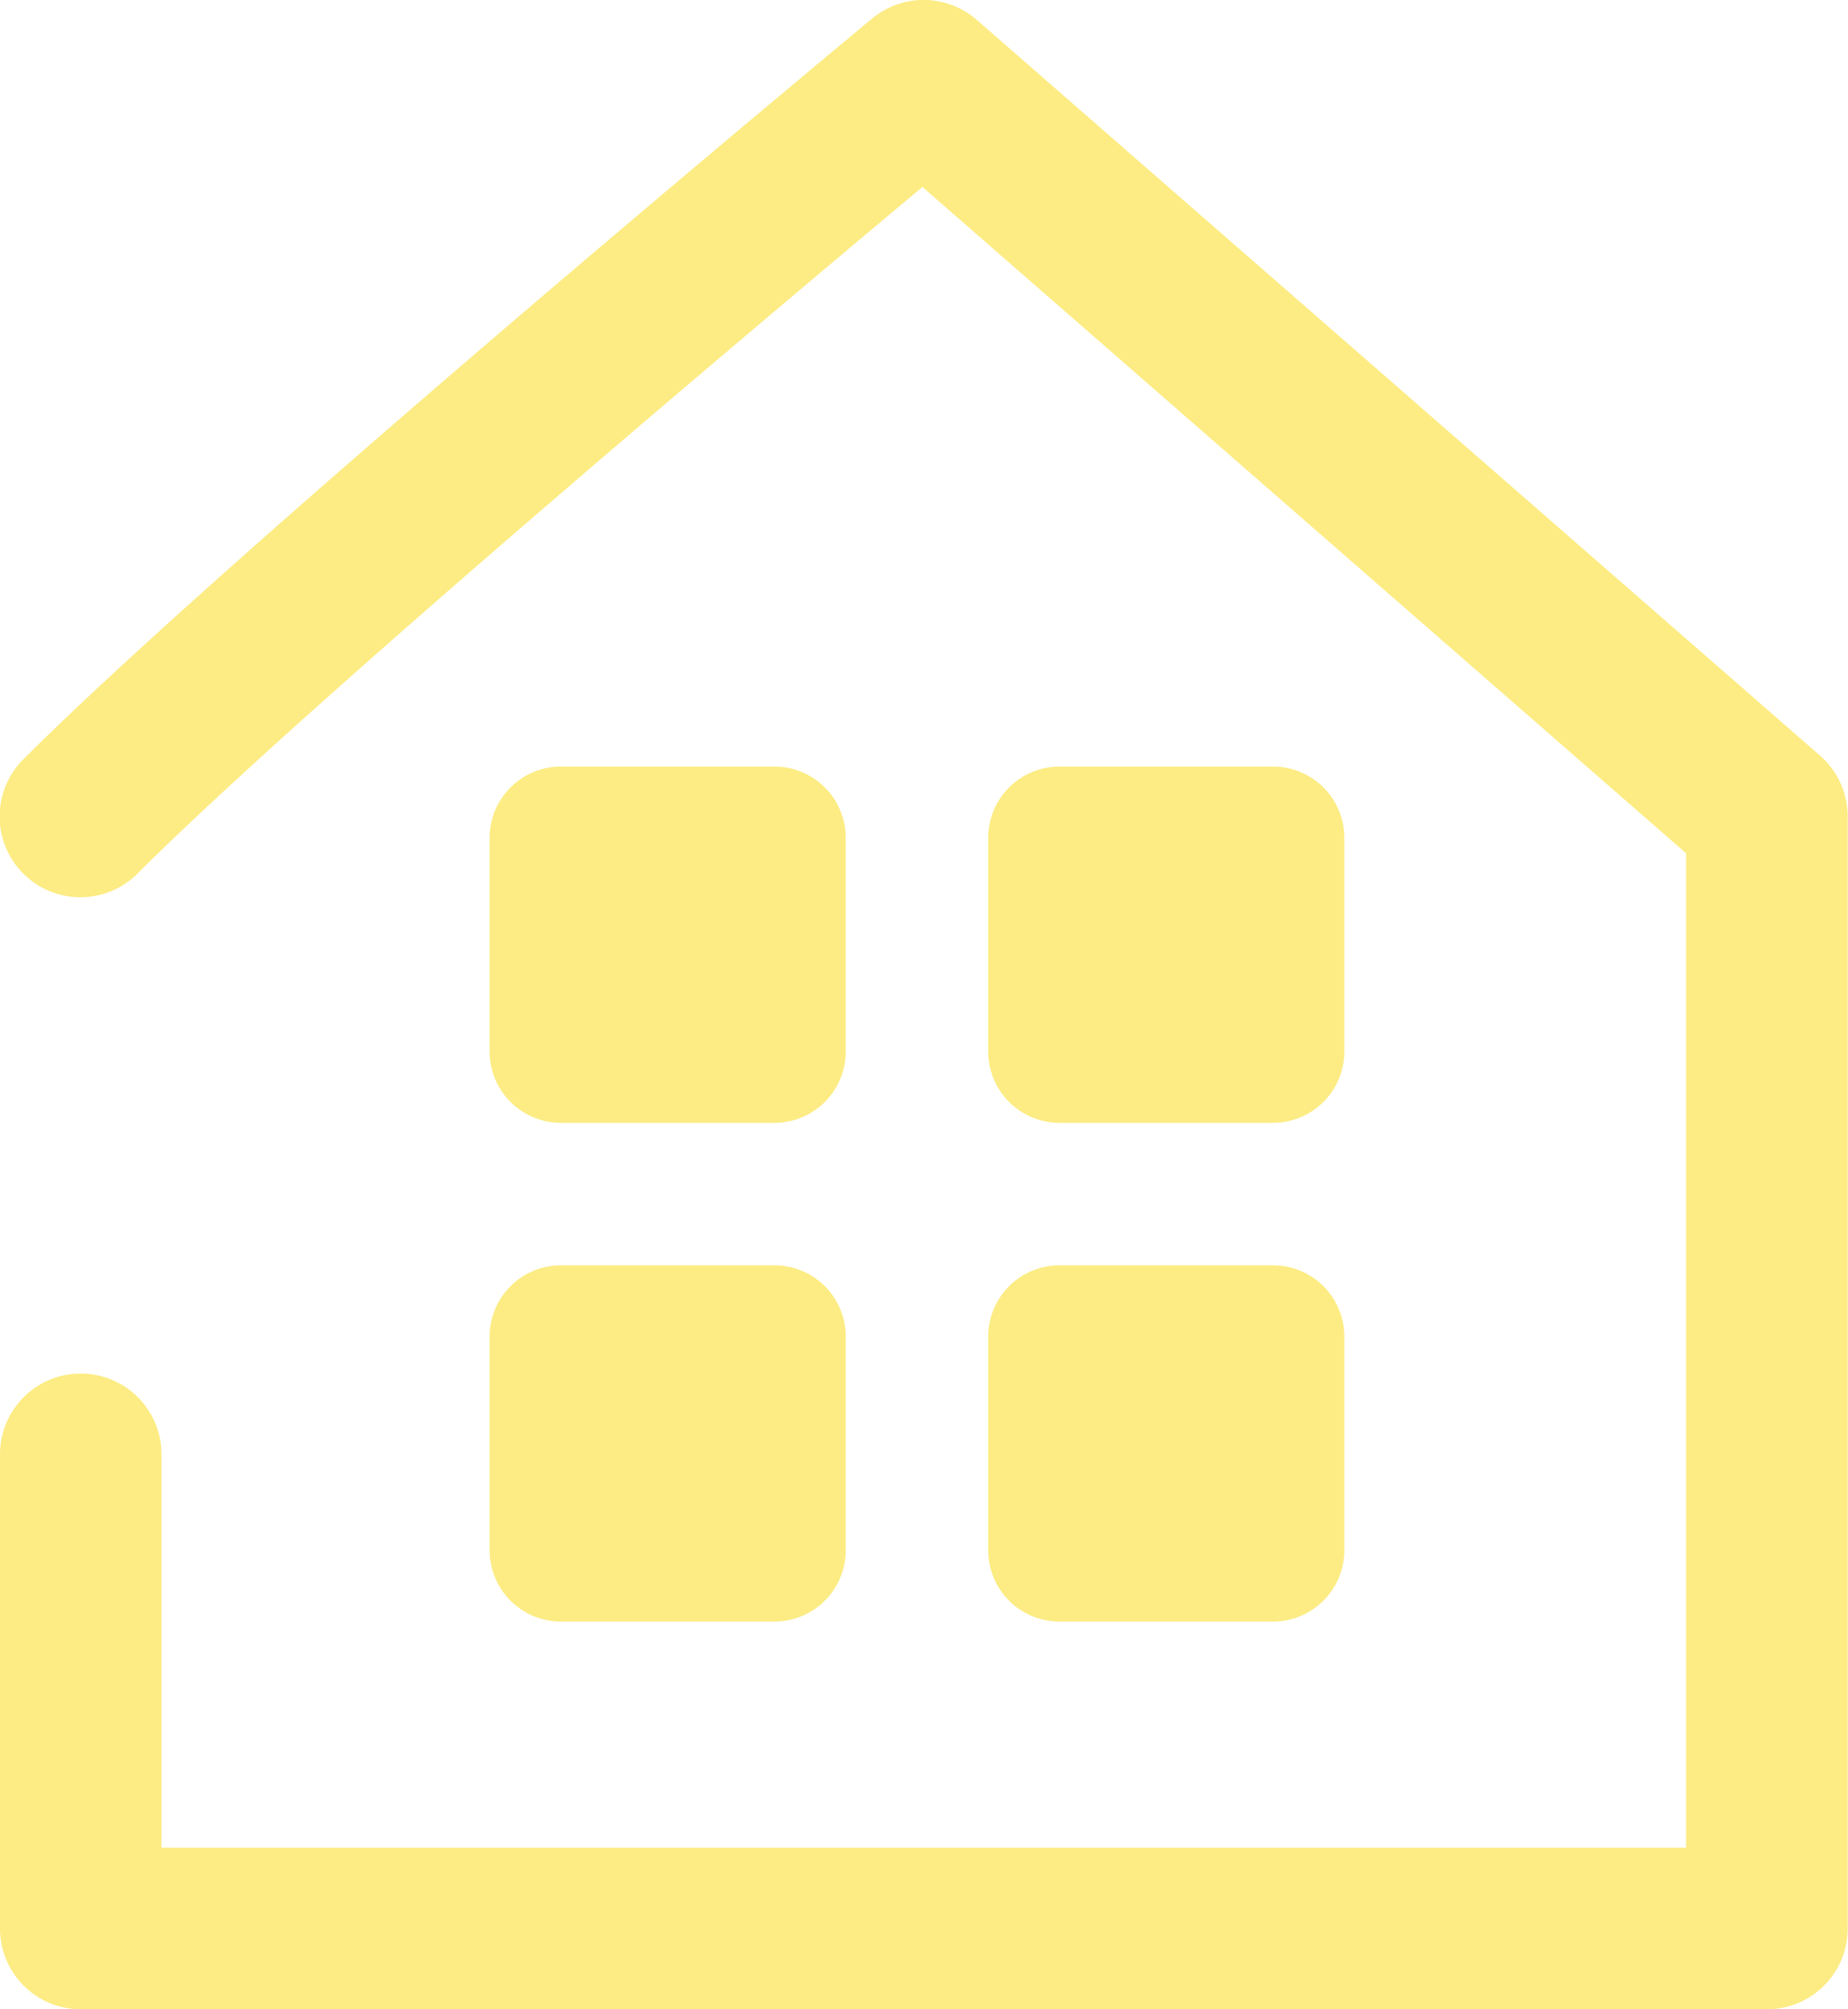
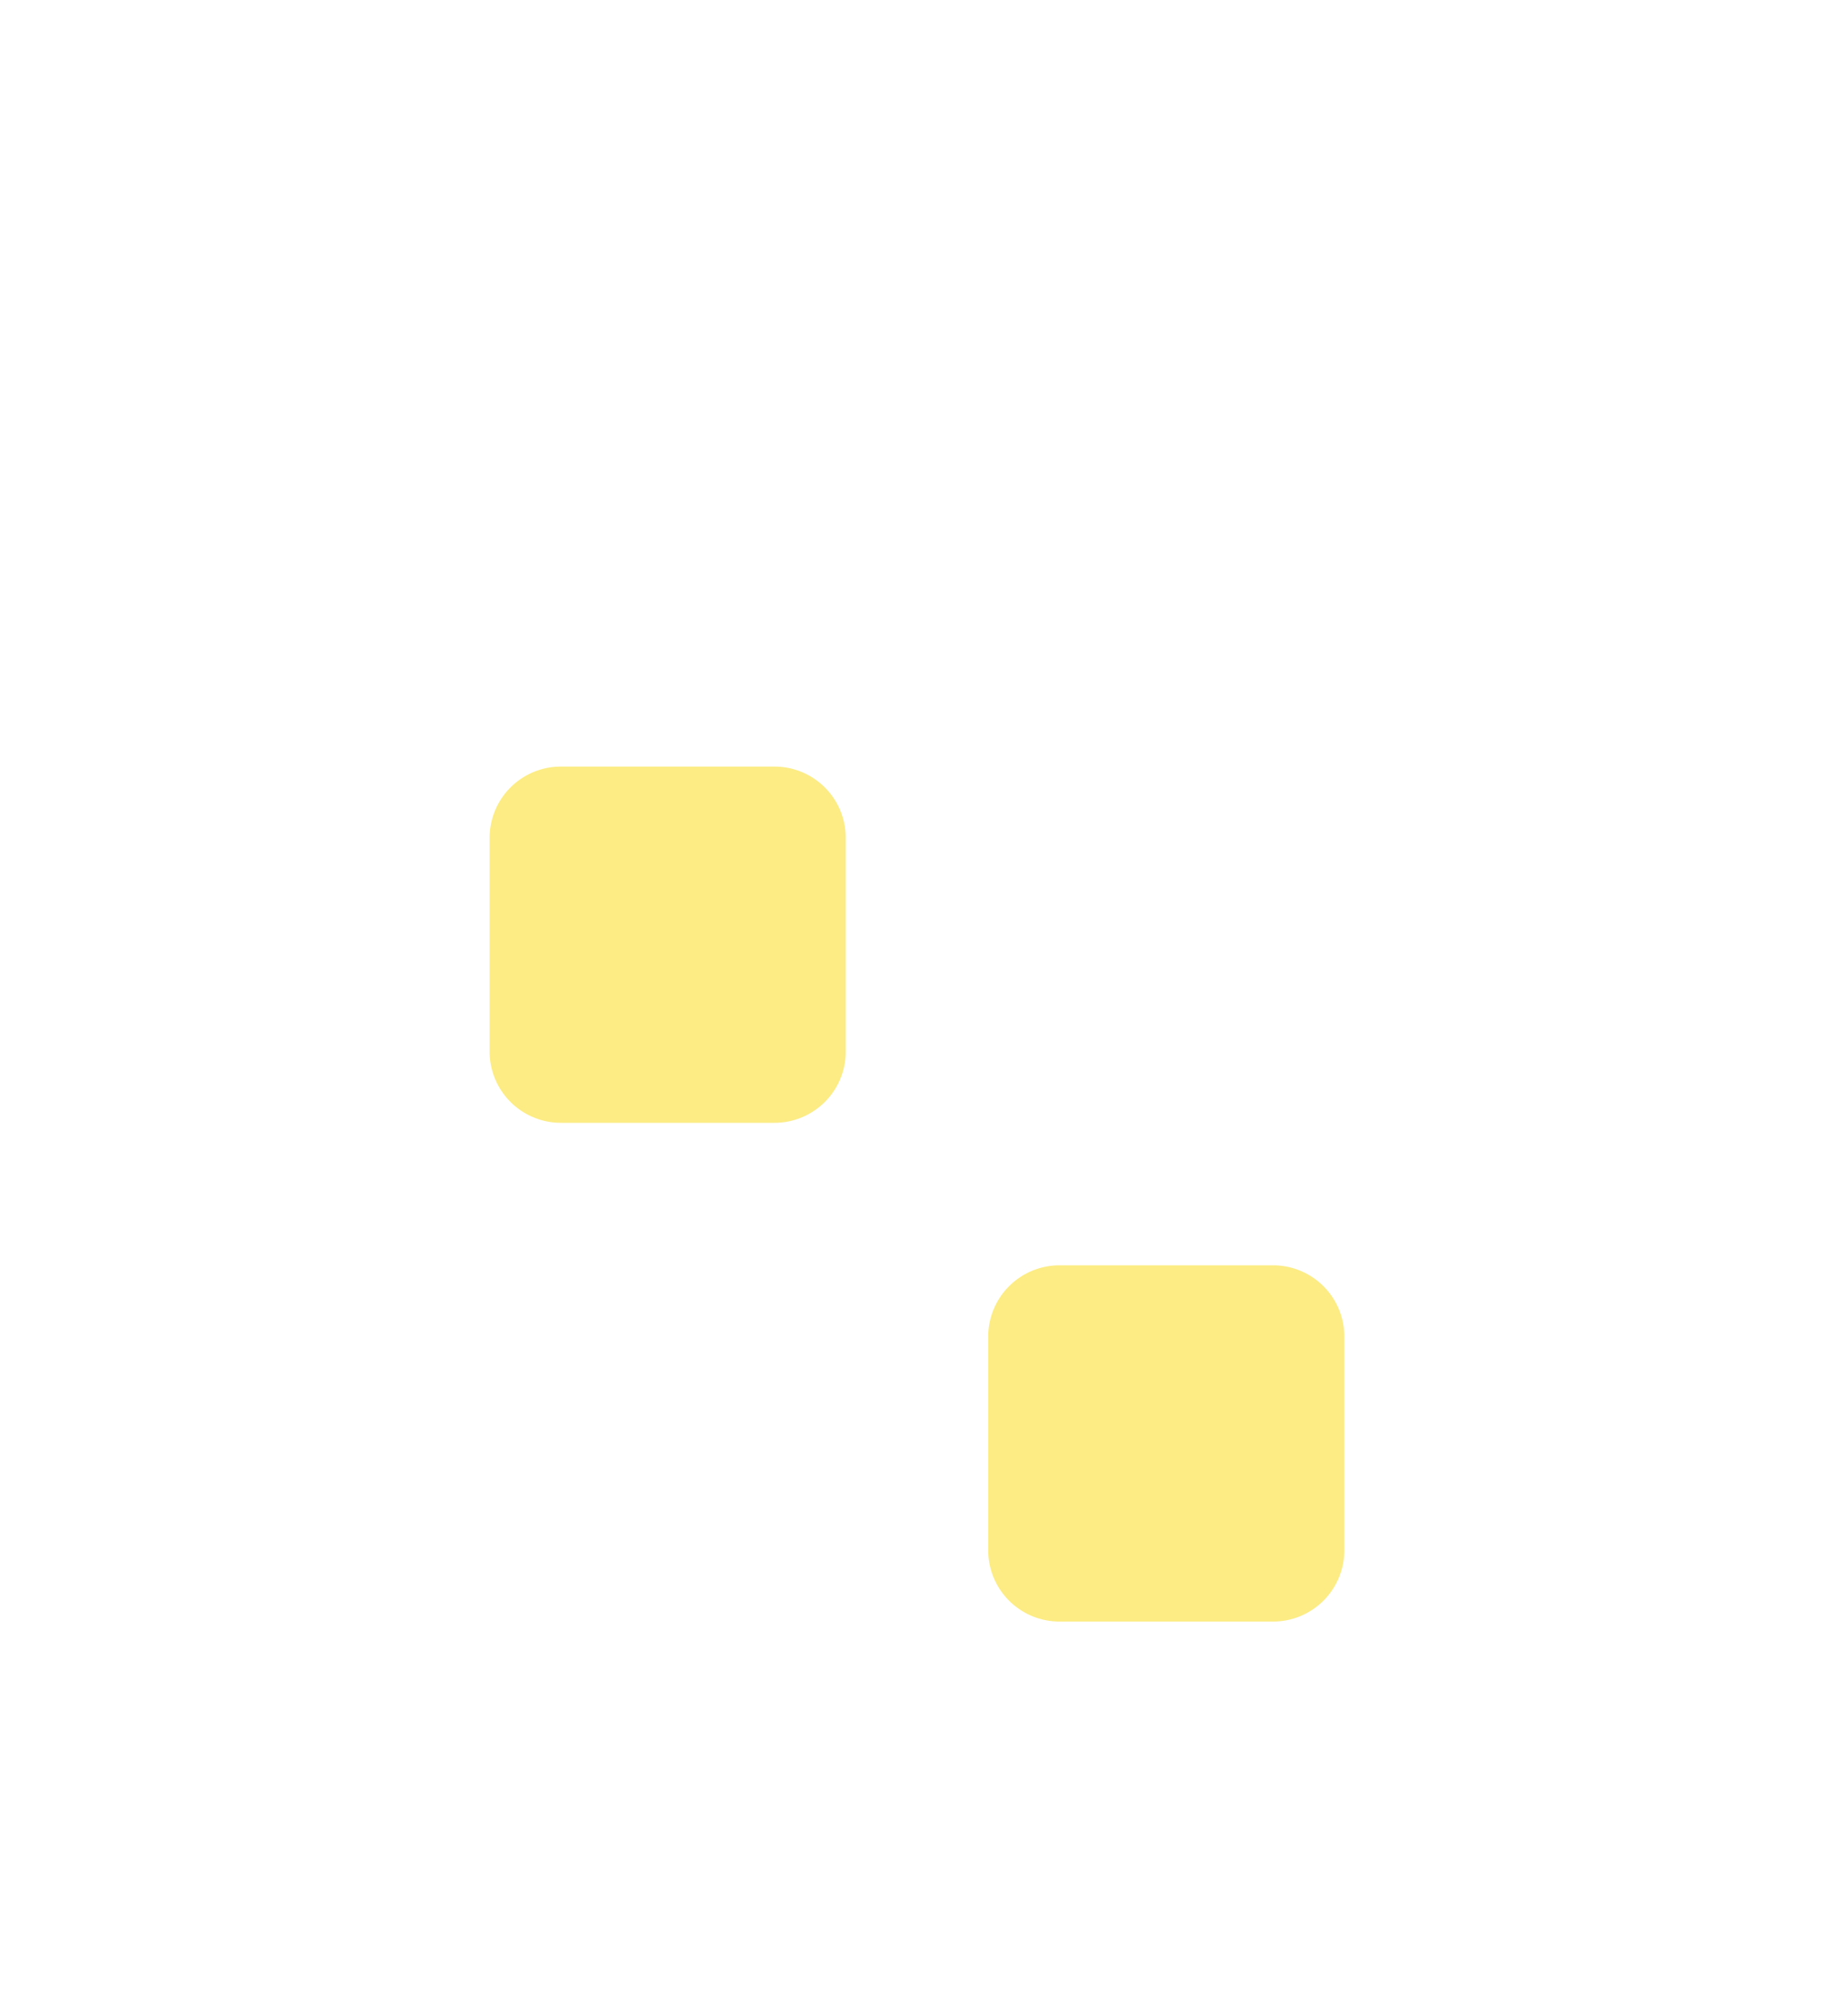
<svg xmlns="http://www.w3.org/2000/svg" id="グループ_49" data-name="グループ 49" width="20" height="21.739" viewBox="0 0 20 21.739">
  <g id="グループ_48" data-name="グループ 48" transform="translate(0)">
-     <path id="パス_202" data-name="パス 202" d="M-1250.374,2613.824h-18.252a.874.874,0,0,1-.874-.874v-5.13a.874.874,0,0,1,.874-.874.874.874,0,0,1,.874.874v4.256h16.5v-10.759l-8.265-7.209c-1.688,1.411-6.65,5.585-8.495,7.429a.875.875,0,0,1-1.236,0,.874.874,0,0,1,0-1.236c2.284-2.284,8.905-7.782,9.186-8.015a.874.874,0,0,1,1.133.014l9.126,7.96a.874.874,0,0,1,.3.659v12.031A.874.874,0,0,1-1250.374,2613.824Z" transform="translate(1269.5 -2592.085)" fill="#fcec83" />
    <g id="グループ_45" data-name="グループ 45" transform="translate(5.299 8.294)">
      <path id="パス_203" data-name="パス 203" d="M.771,0H3.083a.771.771,0,0,1,.771.771V3.083a.771.771,0,0,1-.771.771H.771A.771.771,0,0,1,0,3.083V.771A.771.771,0,0,1,.771,0Z" fill="#fcec83" />
-       <path id="パス_204" data-name="パス 204" d="M.771,0H3.083a.771.771,0,0,1,.771.771V3.083a.771.771,0,0,1-.771.771H.771A.771.771,0,0,1,0,3.083V.771A.771.771,0,0,1,.771,0Z" transform="translate(0 5.396)" fill="#fcec83" />
-       <path id="パス_205" data-name="パス 205" d="M.771,0H3.083a.771.771,0,0,1,.771.771V3.083a.771.771,0,0,1-.771.771H.771A.771.771,0,0,1,0,3.083V.771A.771.771,0,0,1,.771,0Z" transform="translate(5.396)" fill="#fcec83" />
      <path id="パス_206" data-name="パス 206" d="M.771,0H3.083a.771.771,0,0,1,.771.771V3.083a.771.771,0,0,1-.771.771H.771A.771.771,0,0,1,0,3.083V.771A.771.771,0,0,1,.771,0Z" transform="translate(5.396 5.396)" fill="#fcec83" />
    </g>
  </g>
</svg>